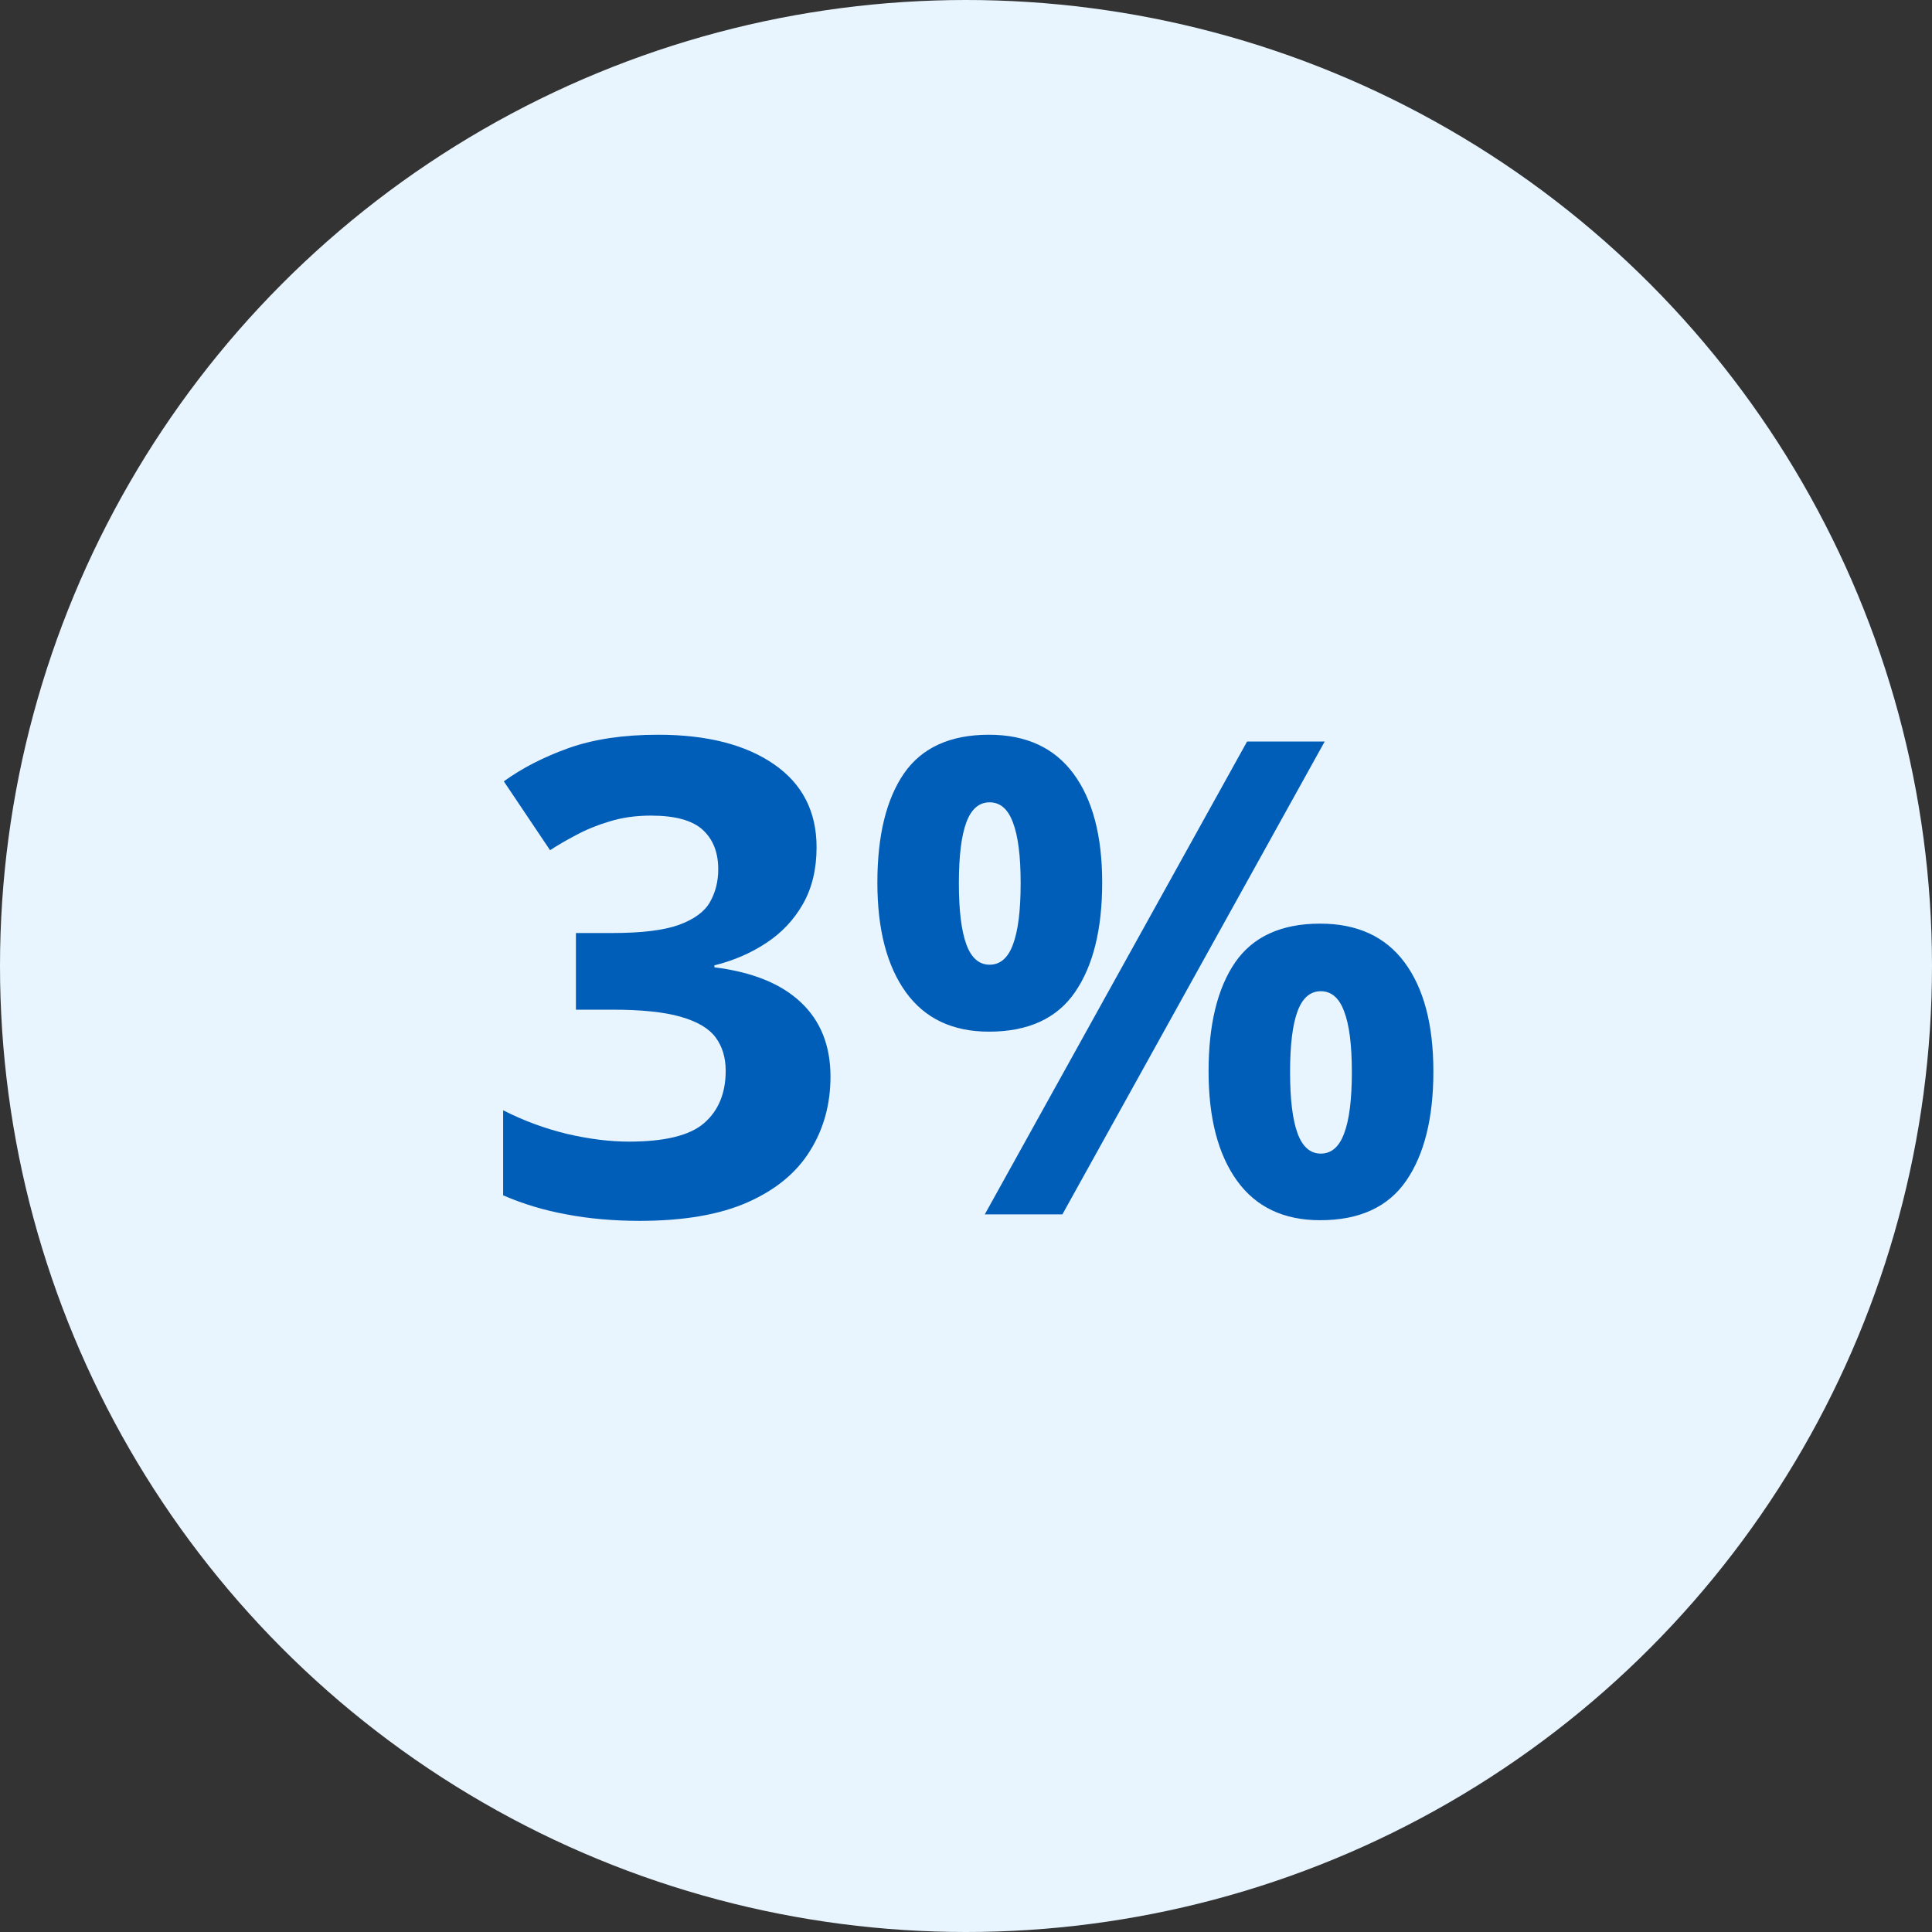
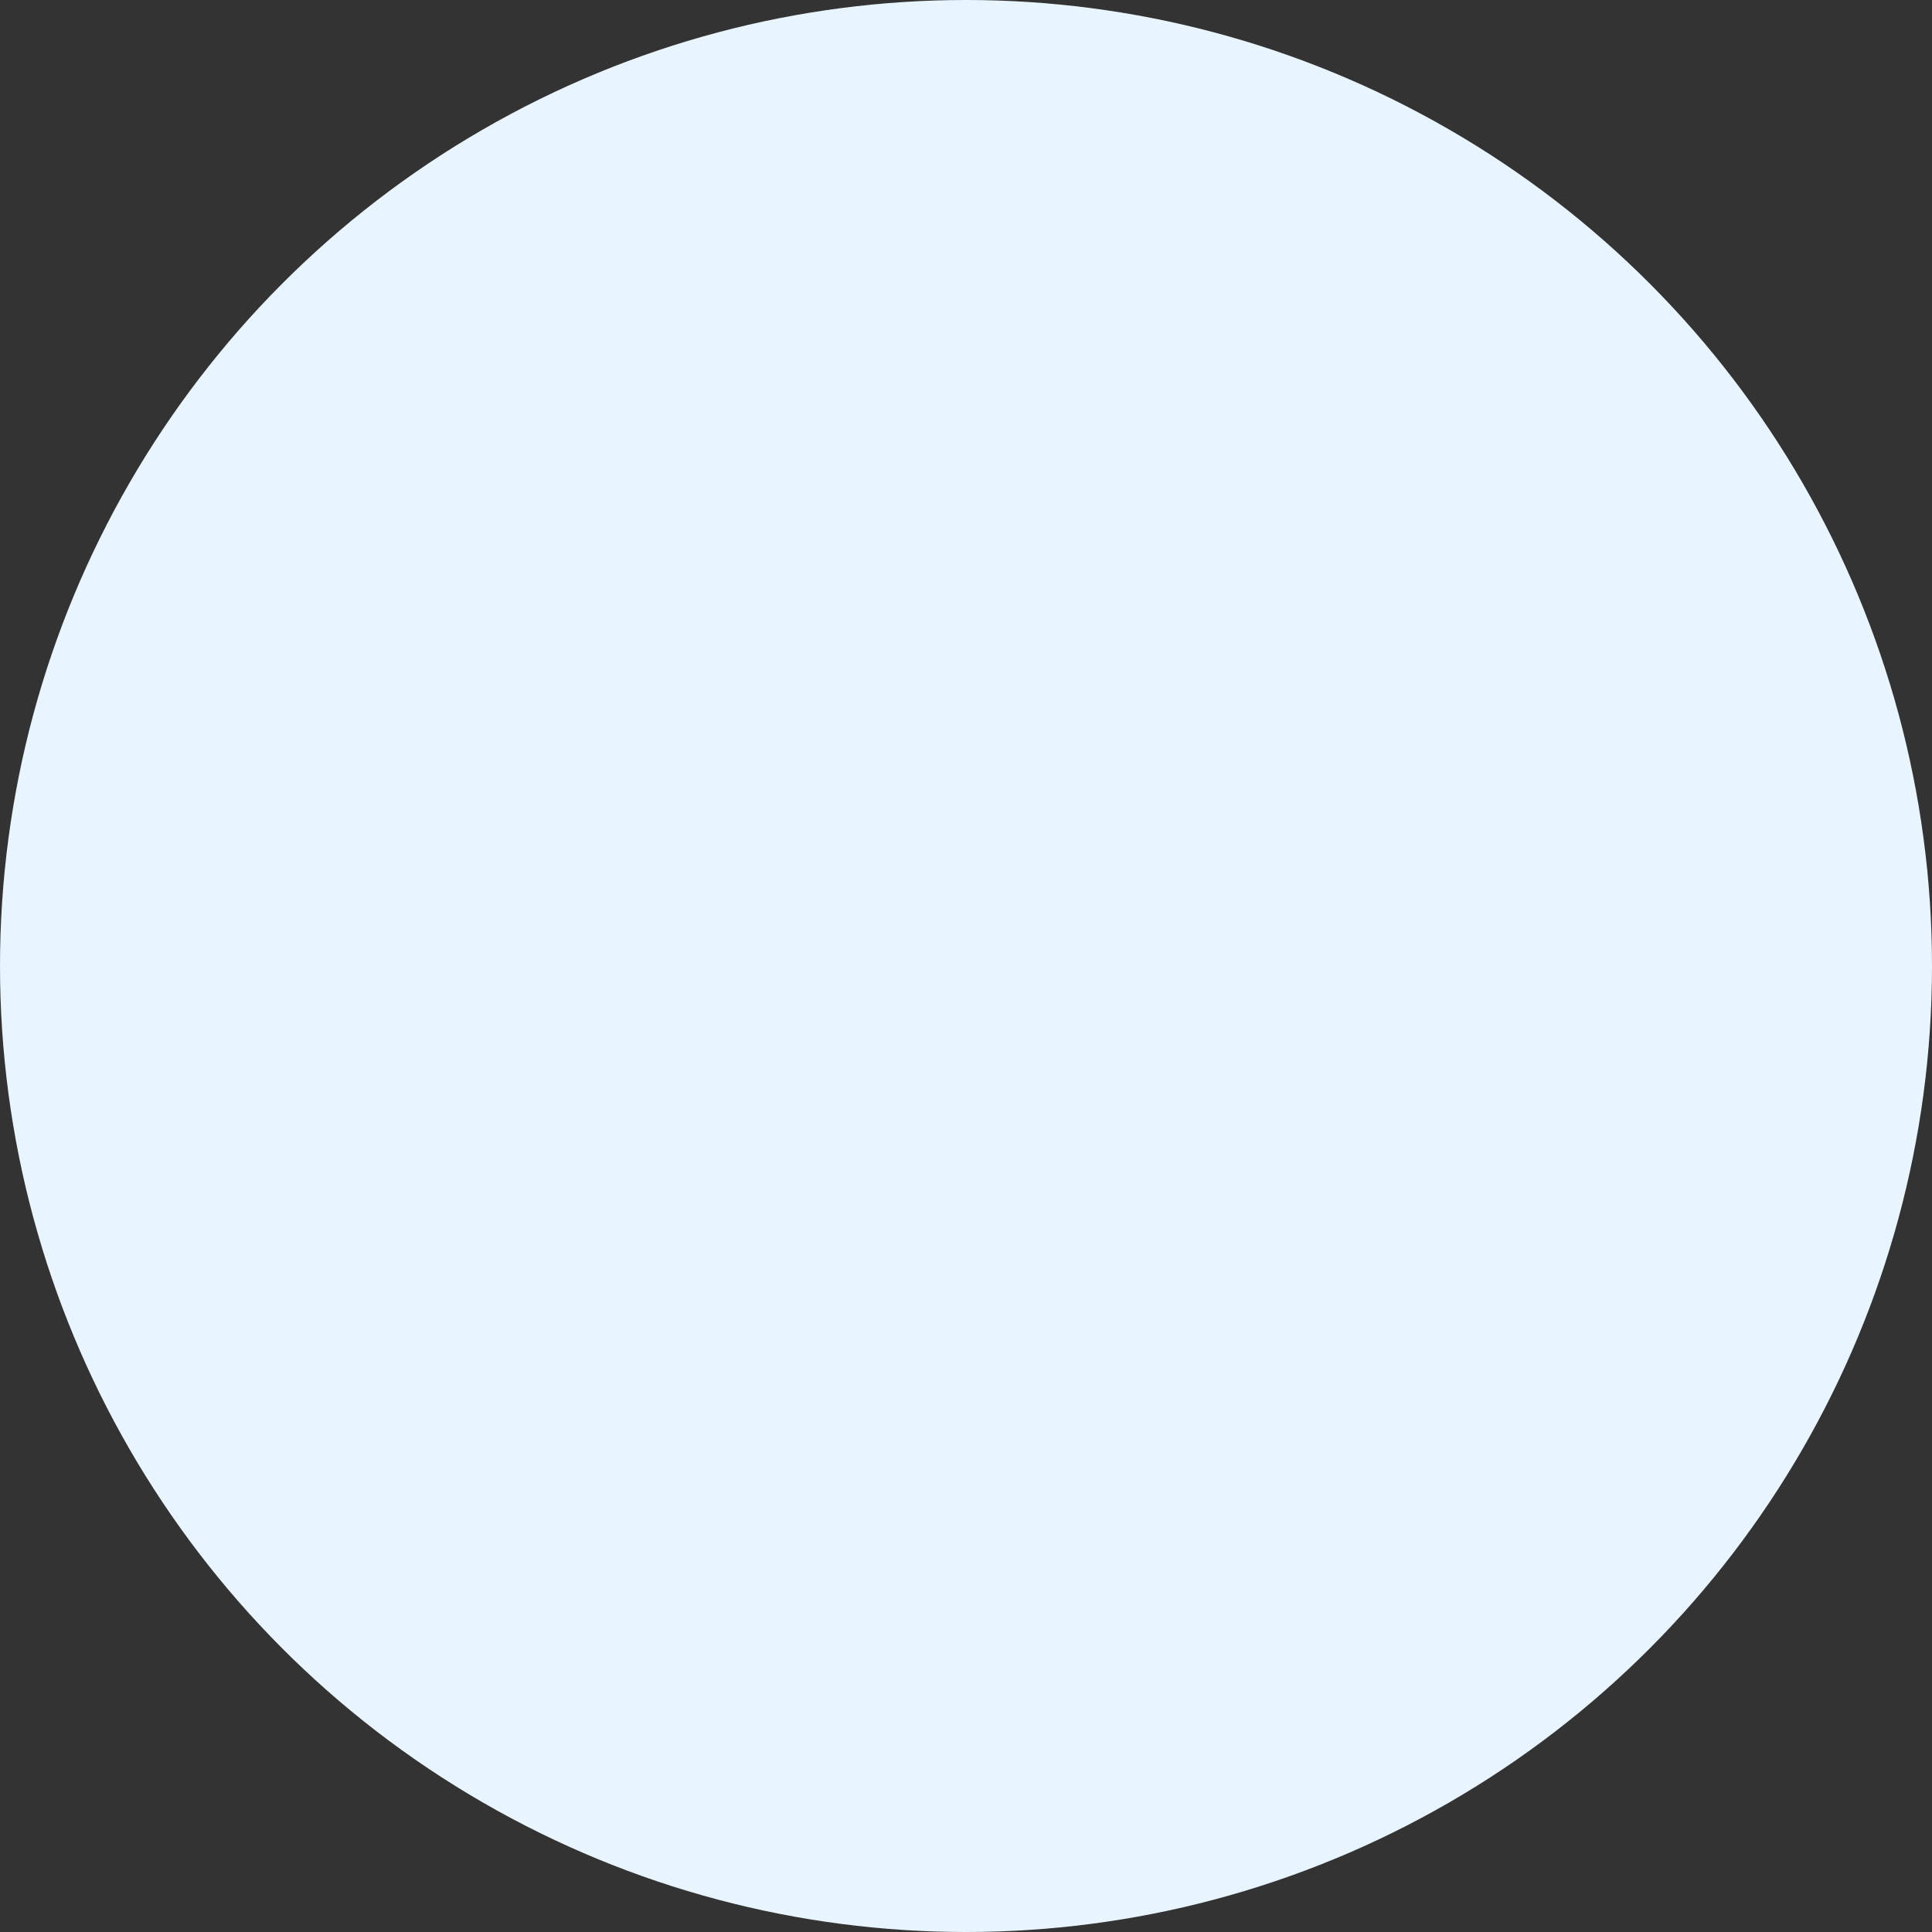
<svg xmlns="http://www.w3.org/2000/svg" width="70" height="70" viewBox="0 0 70 70" fill="none">
  <rect x="0" y="0" width="70" height="70" fill="#333333" stroke="none" />
  <circle cx="35" cy="35" r="35" transform="matrix(-1 0 0 1 70 0)" fill="#E8F5FE" />
-   <path d="M29.586 30.699C29.586 31.488 29.422 32.172 29.094 32.75C28.766 33.328 28.32 33.801 27.758 34.168C27.203 34.535 26.578 34.805 25.883 34.977V35.047C27.258 35.219 28.301 35.641 29.012 36.312C29.73 36.984 30.09 37.883 30.09 39.008C30.09 40.008 29.844 40.902 29.352 41.691C28.867 42.48 28.117 43.102 27.102 43.555C26.086 44.008 24.777 44.234 23.176 44.234C22.23 44.234 21.348 44.156 20.527 44C19.715 43.852 18.949 43.621 18.23 43.309V40.227C18.965 40.602 19.734 40.887 20.539 41.082C21.344 41.27 22.094 41.363 22.789 41.363C24.086 41.363 24.992 41.141 25.508 40.695C26.031 40.242 26.293 39.609 26.293 38.797C26.293 38.32 26.172 37.918 25.93 37.59C25.688 37.262 25.266 37.012 24.664 36.84C24.07 36.668 23.238 36.582 22.168 36.582H20.867V33.805H22.191C23.246 33.805 24.047 33.707 24.594 33.512C25.148 33.309 25.523 33.035 25.719 32.691C25.922 32.34 26.023 31.941 26.023 31.496C26.023 30.887 25.836 30.41 25.461 30.066C25.086 29.723 24.461 29.551 23.586 29.551C23.039 29.551 22.539 29.621 22.086 29.762C21.641 29.895 21.238 30.059 20.879 30.254C20.52 30.441 20.203 30.625 19.93 30.805L18.254 28.309C18.926 27.824 19.711 27.422 20.609 27.102C21.516 26.781 22.594 26.621 23.844 26.621C25.609 26.621 27.008 26.977 28.039 27.688C29.07 28.398 29.586 29.402 29.586 30.699ZM35.832 26.621C37.176 26.621 38.195 27.09 38.891 28.027C39.586 28.965 39.934 30.281 39.934 31.977C39.934 33.672 39.605 34.996 38.949 35.949C38.293 36.902 37.254 37.379 35.832 37.379C34.512 37.379 33.508 36.902 32.82 35.949C32.133 34.996 31.789 33.672 31.789 31.977C31.789 30.281 32.109 28.965 32.75 28.027C33.398 27.09 34.426 26.621 35.832 26.621ZM35.855 29.07C35.473 29.07 35.191 29.312 35.012 29.797C34.832 30.281 34.742 31.016 34.742 32C34.742 32.984 34.832 33.723 35.012 34.215C35.191 34.707 35.473 34.953 35.855 34.953C36.238 34.953 36.52 34.711 36.699 34.227C36.887 33.734 36.98 32.992 36.98 32C36.98 31.016 36.887 30.281 36.699 29.797C36.52 29.312 36.238 29.07 35.855 29.07ZM47.996 26.867L38.492 44H35.68L45.184 26.867H47.996ZM47.832 33.465C49.176 33.465 50.195 33.934 50.891 34.871C51.586 35.809 51.934 37.125 51.934 38.82C51.934 40.508 51.605 41.828 50.949 42.781C50.293 43.734 49.254 44.211 47.832 44.211C46.512 44.211 45.508 43.734 44.82 42.781C44.133 41.828 43.789 40.508 43.789 38.82C43.789 37.125 44.109 35.809 44.75 34.871C45.398 33.934 46.426 33.465 47.832 33.465ZM47.855 35.914C47.473 35.914 47.191 36.156 47.012 36.641C46.832 37.125 46.742 37.859 46.742 38.844C46.742 39.828 46.832 40.566 47.012 41.059C47.191 41.551 47.473 41.797 47.855 41.797C48.238 41.797 48.52 41.555 48.699 41.07C48.887 40.578 48.98 39.836 48.98 38.844C48.98 37.859 48.887 37.125 48.699 36.641C48.52 36.156 48.238 35.914 47.855 35.914Z" fill="#005EB8" />
</svg>